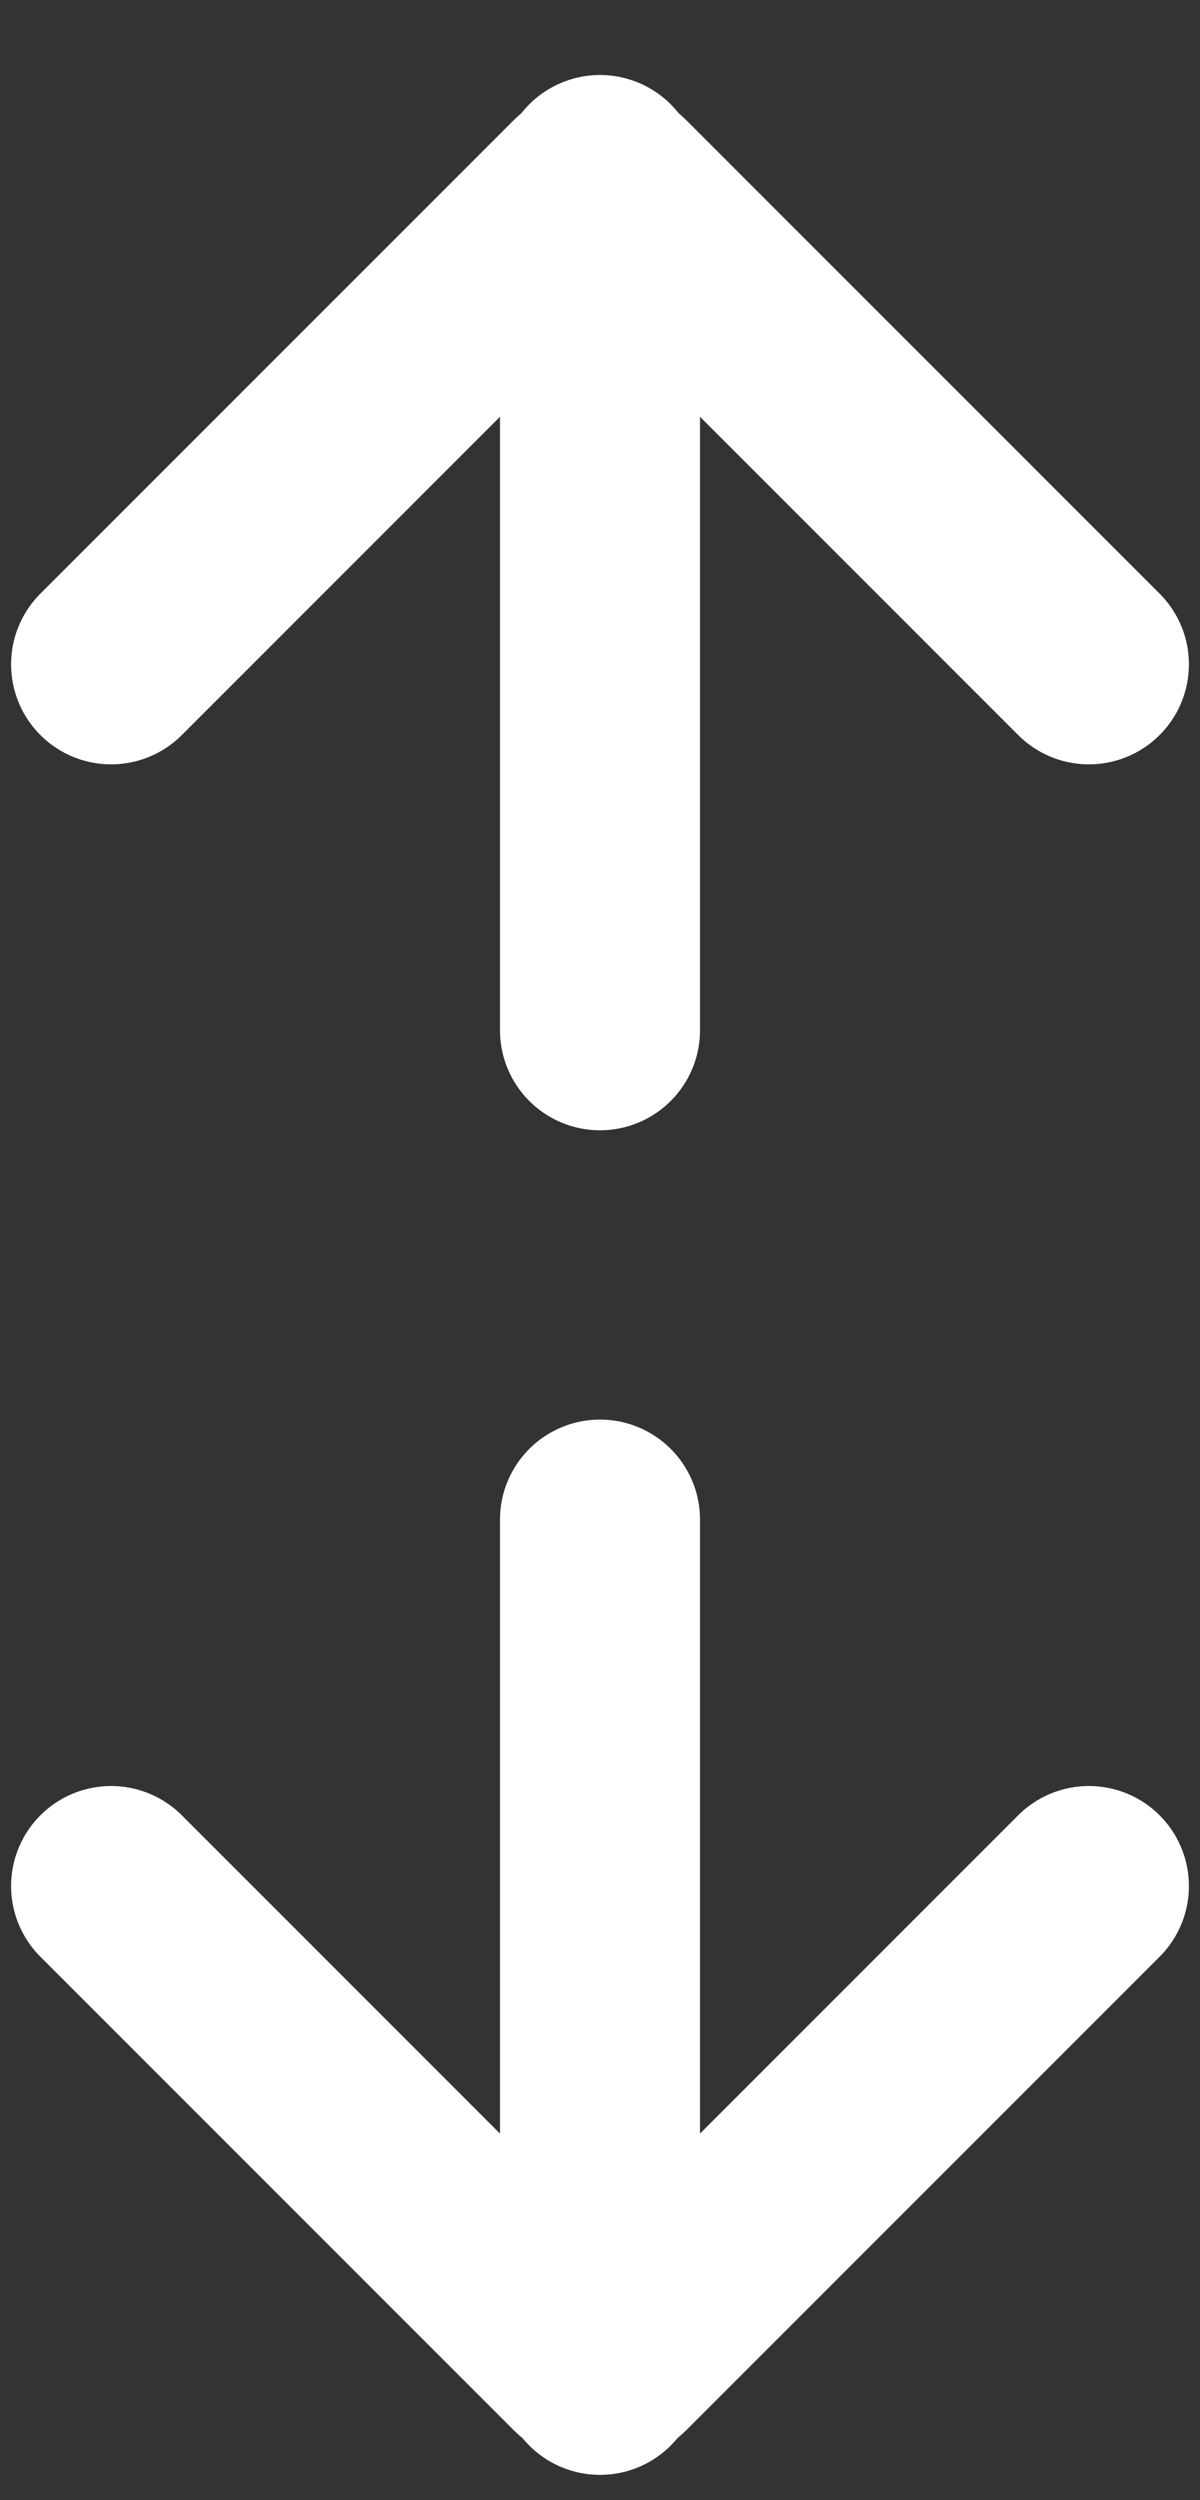
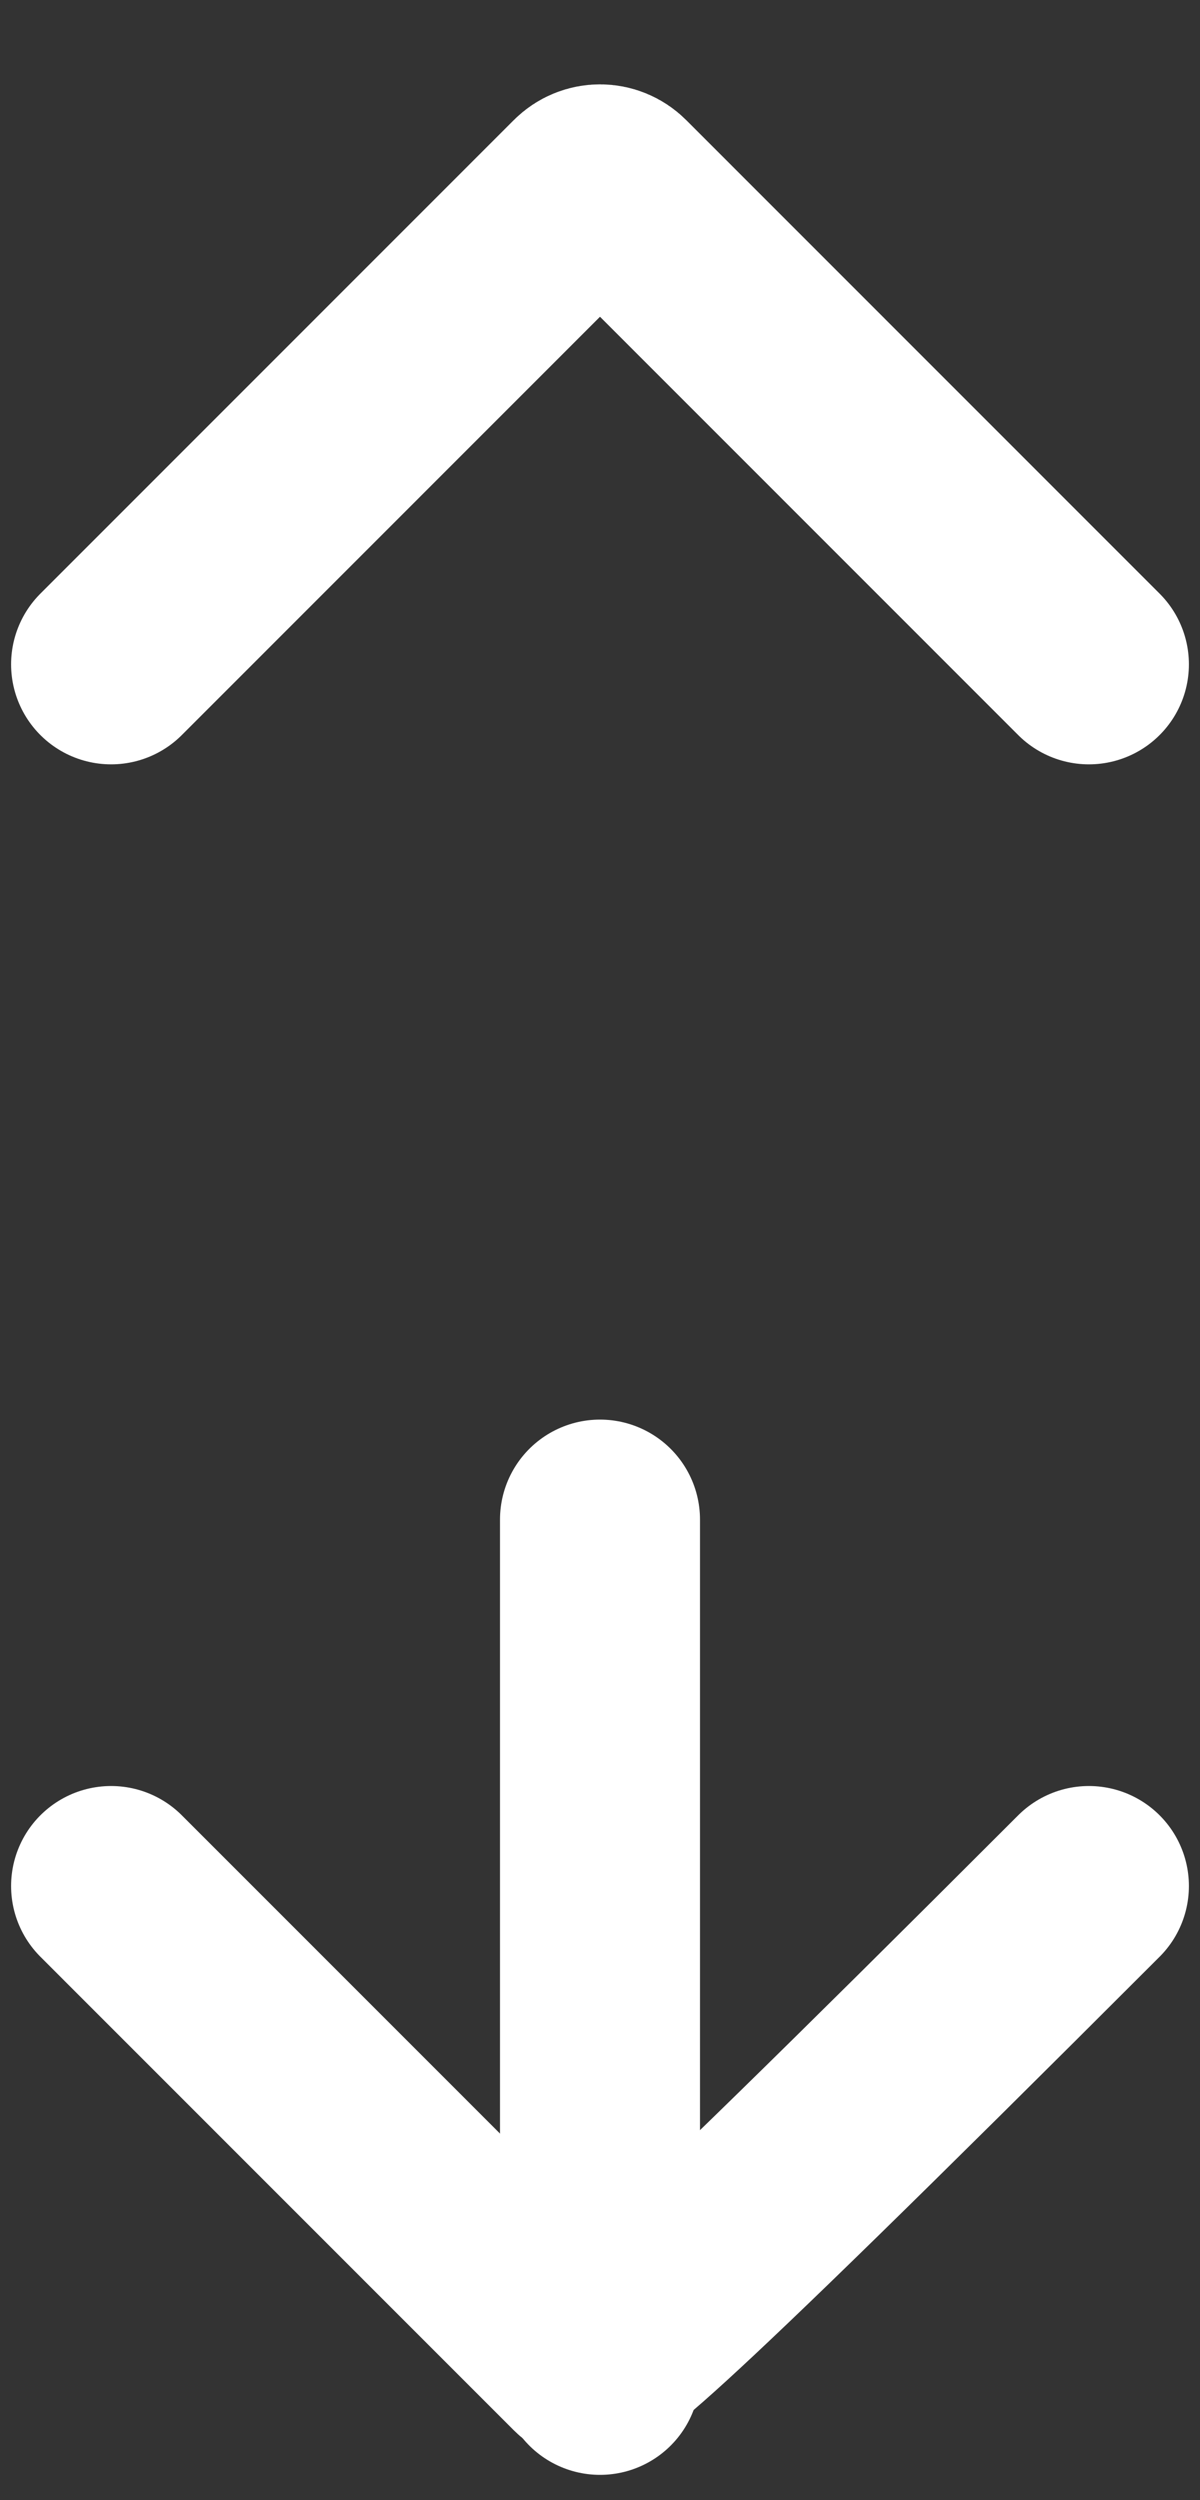
<svg xmlns="http://www.w3.org/2000/svg" width="12" height="25" viewBox="0 0 12 25" fill="none">
  <rect x="0" y="0" width="12" height="25" fill="#333333" stroke="none" />
  <path d="M1.111 6.643L5.845 1.908C5.931 1.822 6.069 1.822 6.155 1.908L10.889 6.643" stroke="white" stroke-width="2" stroke-miterlimit="10" stroke-linecap="round" stroke-linejoin="round" />
-   <path d="M6 1.75V10.302" stroke="white" stroke-width="2" stroke-miterlimit="10" stroke-linecap="round" stroke-linejoin="round" />
-   <path d="M10.889 18.859L6.155 23.594C6.069 23.68 5.931 23.68 5.845 23.594L1.111 18.859" stroke="white" stroke-width="2" stroke-miterlimit="10" stroke-linecap="round" stroke-linejoin="round" />
+   <path d="M10.889 18.859C6.069 23.68 5.931 23.68 5.845 23.594L1.111 18.859" stroke="white" stroke-width="2" stroke-miterlimit="10" stroke-linecap="round" stroke-linejoin="round" />
  <path d="M6 23.747V15.195" stroke="white" stroke-width="2" stroke-miterlimit="10" stroke-linecap="round" stroke-linejoin="round" />
</svg>